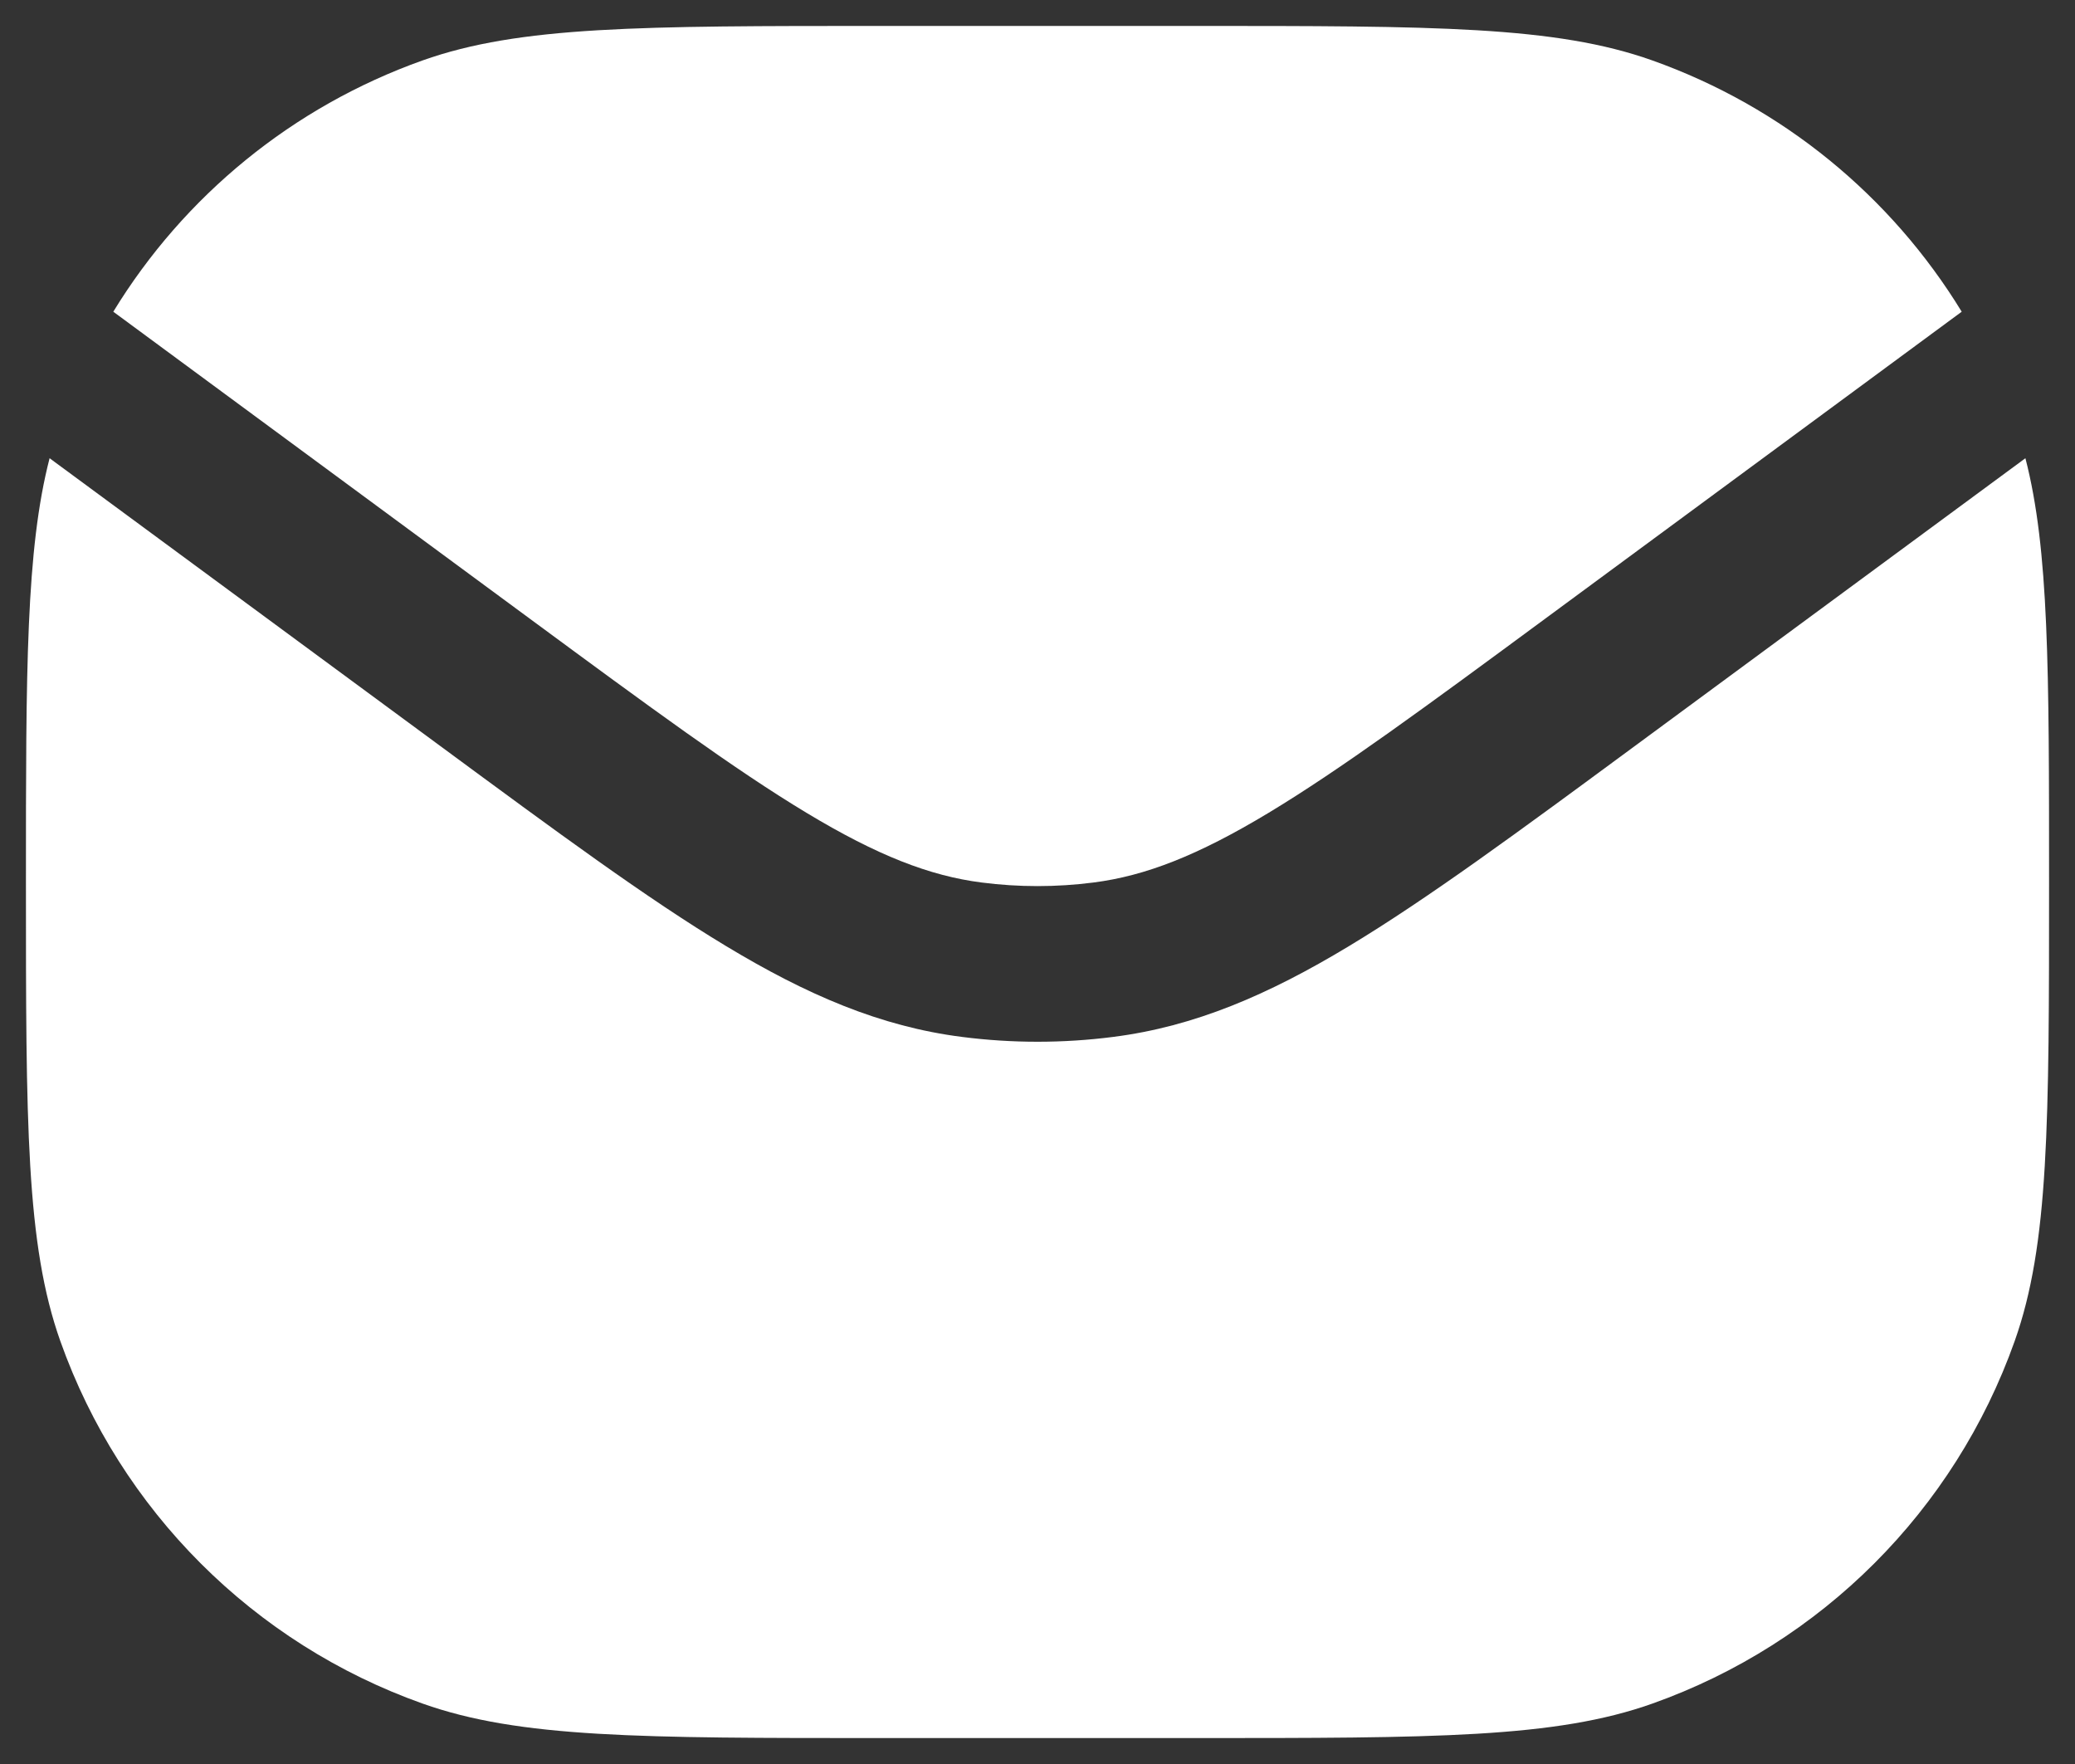
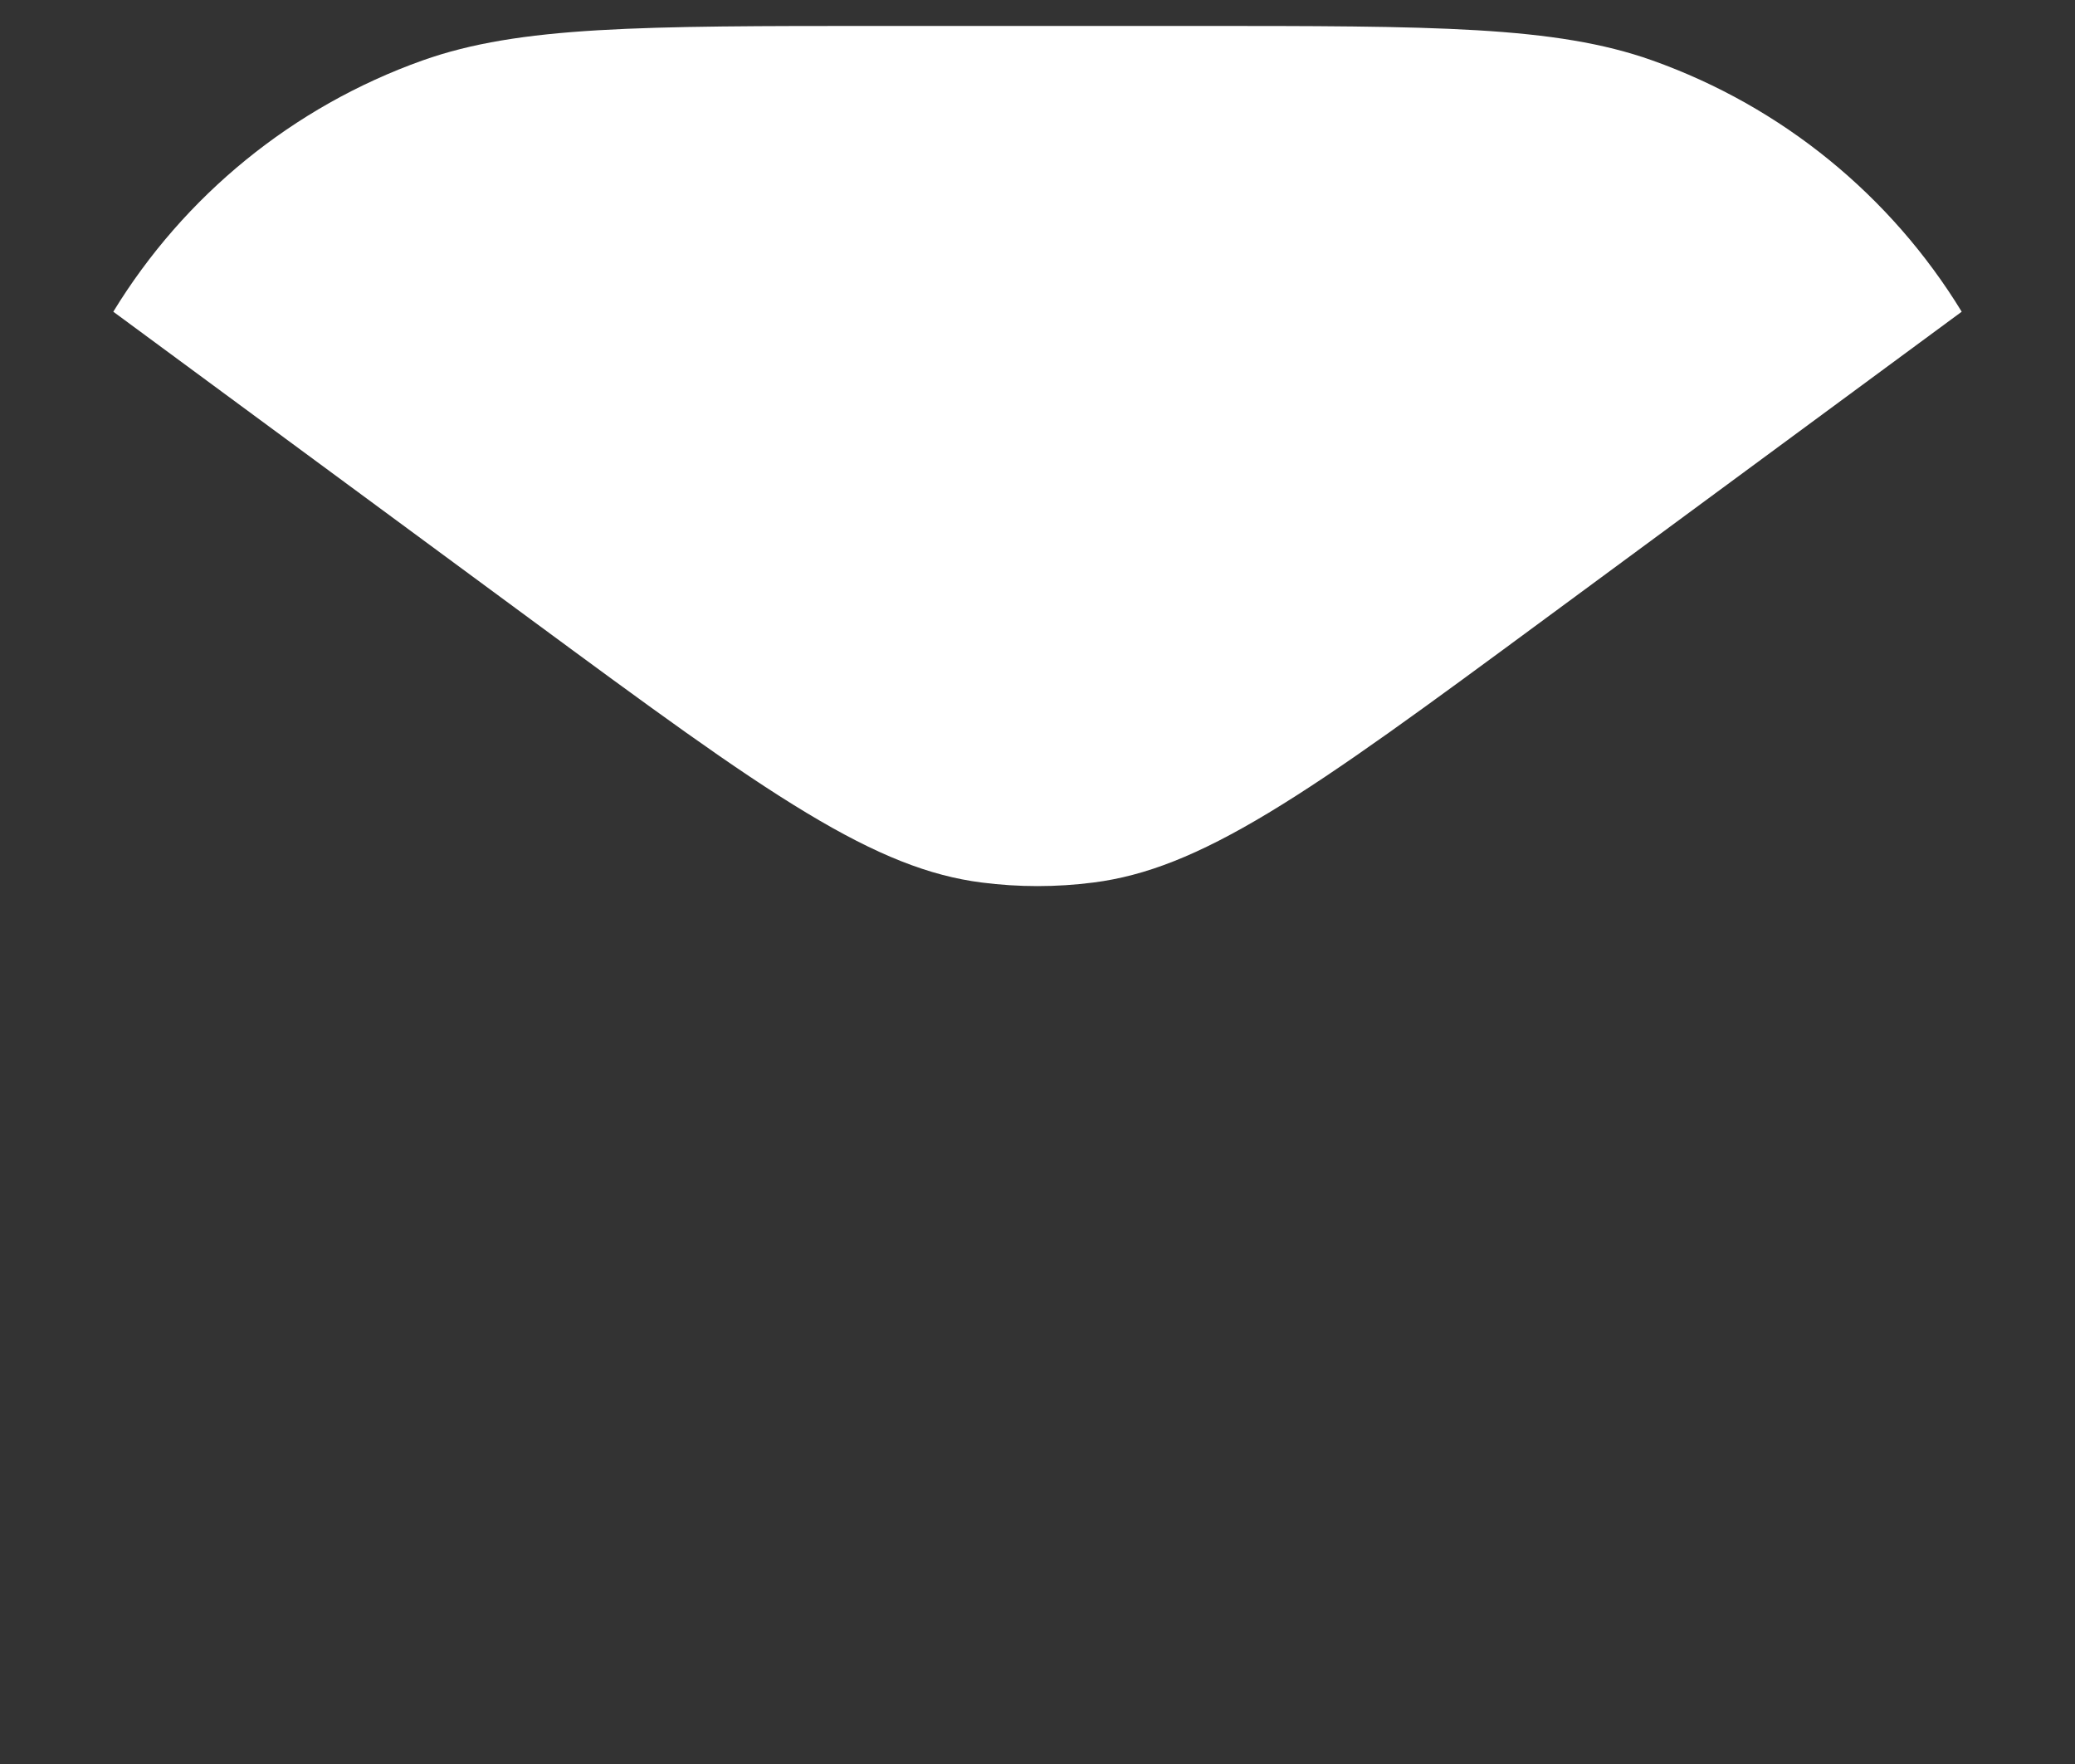
<svg xmlns="http://www.w3.org/2000/svg" width="20" height="17" viewBox="0 0 20 17" fill="none">
  <rect x="0" y="0" width="20" height="17" fill="#333333" stroke="none" />
-   <path d="M0.478 4.416C0.25 5.299 0.25 6.447 0.25 8.5C0.25 10.828 0.25 11.992 0.582 12.926C1.161 14.556 2.444 15.839 4.074 16.418C5.009 16.75 6.172 16.75 8.5 16.75H11.5C13.828 16.75 14.991 16.75 15.926 16.418C17.556 15.839 18.839 14.556 19.418 12.926C19.75 11.992 19.75 10.828 19.75 8.5C19.75 6.447 19.75 5.299 19.522 4.416L15.754 7.192C14.64 8.013 13.762 8.66 13.002 9.118C12.223 9.588 11.514 9.893 10.729 9.993C10.245 10.055 9.756 10.055 9.272 9.993C8.486 9.893 7.778 9.588 6.999 9.118C6.238 8.66 5.361 8.013 4.247 7.192L0.478 4.416Z" fill="white" />
  <path d="M1.092 3.004L5.106 5.962C6.257 6.81 7.079 7.415 7.773 7.833C8.455 8.244 8.96 8.441 9.462 8.505C9.819 8.551 10.181 8.551 10.539 8.505C11.041 8.441 11.546 8.244 12.228 7.833C12.921 7.415 13.744 6.81 14.894 5.962L18.908 3.004C18.227 1.889 17.179 1.028 15.925 0.582C14.991 0.25 13.828 0.25 11.5 0.25L8.5 0.25C6.172 0.25 5.009 0.25 4.074 0.582C2.821 1.028 1.773 1.889 1.092 3.004Z" fill="white" />
</svg>